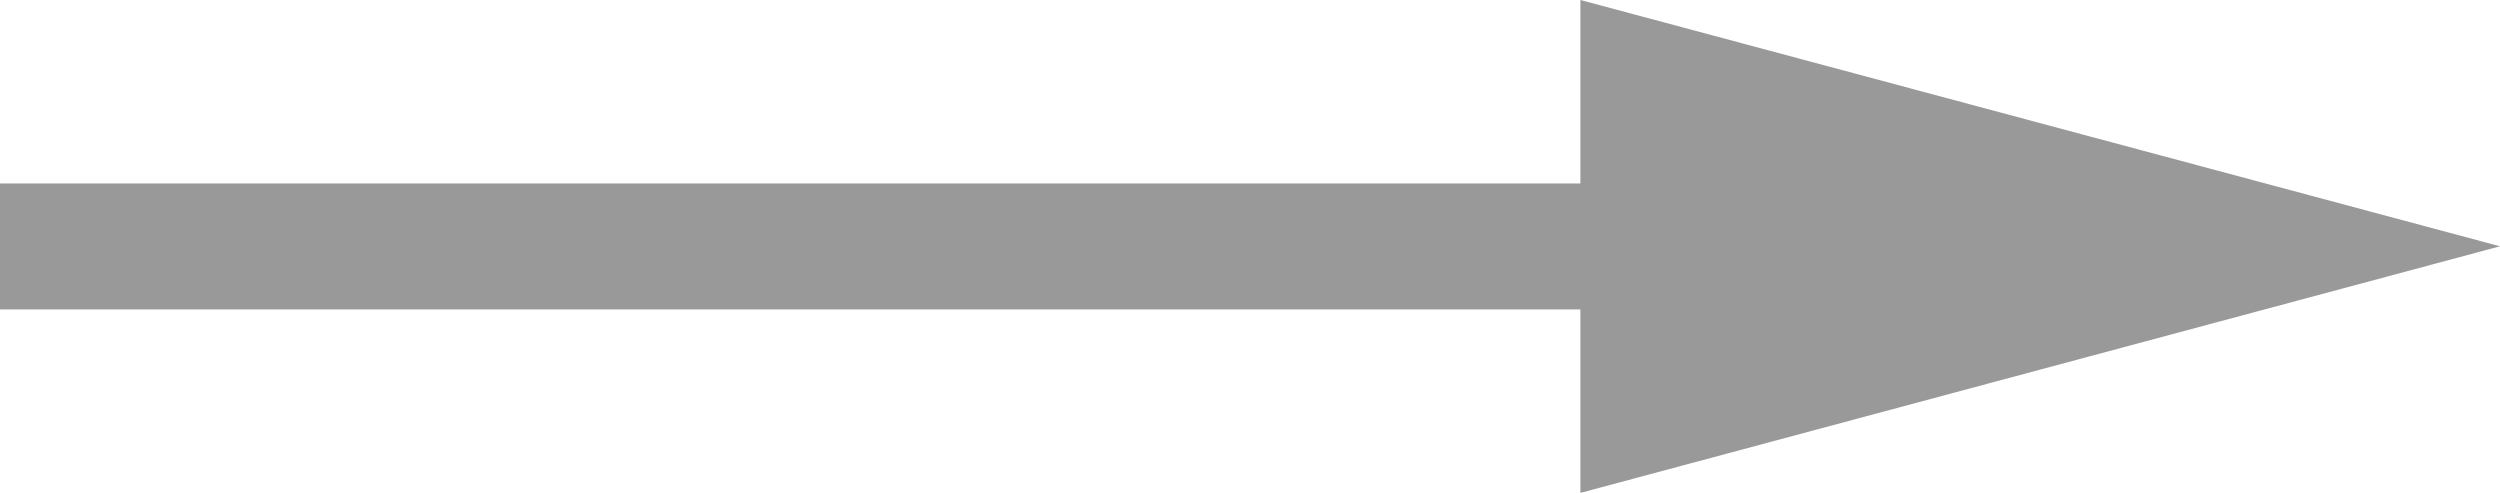
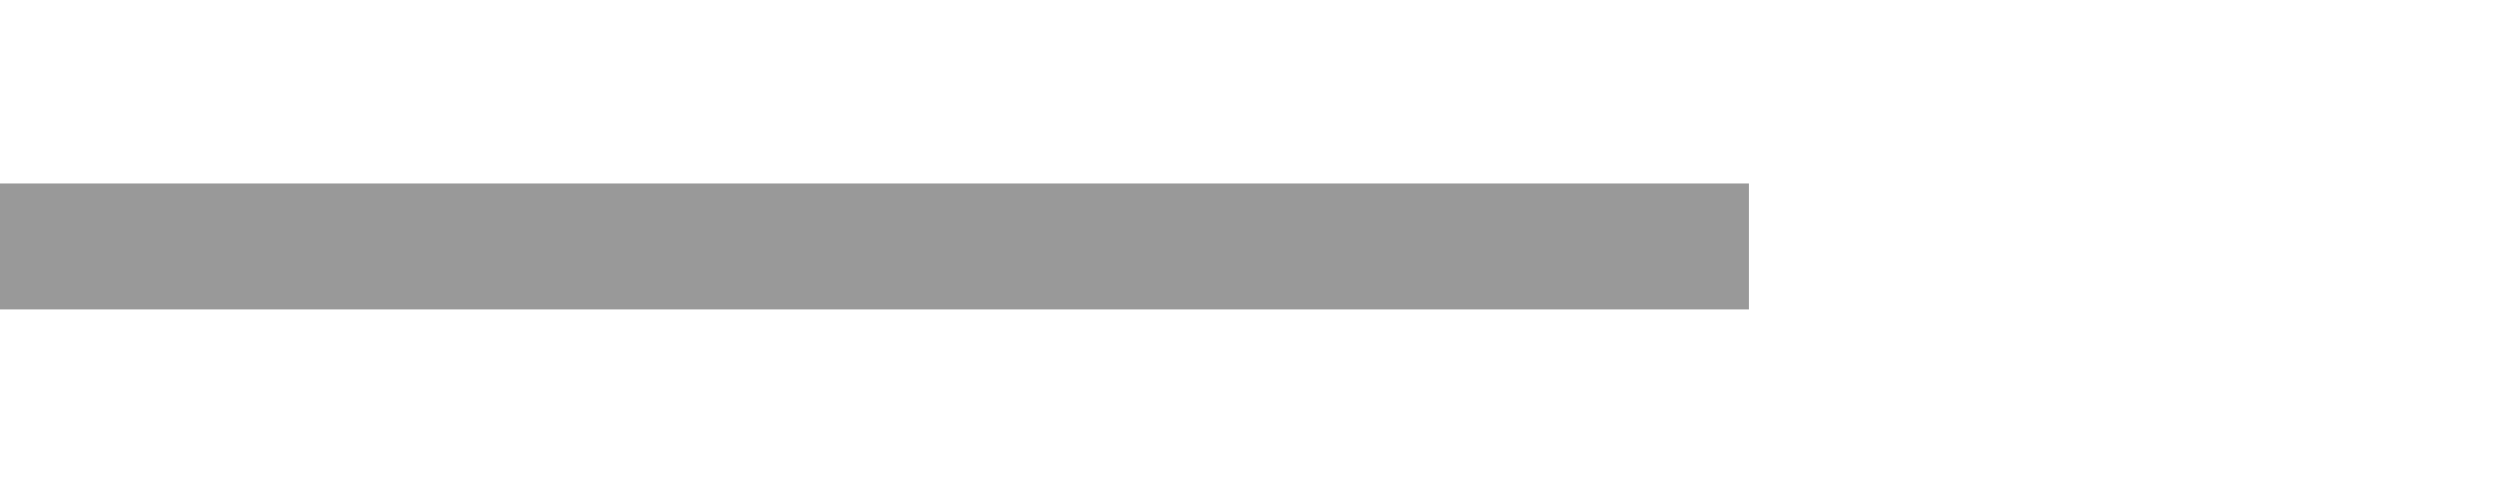
<svg xmlns="http://www.w3.org/2000/svg" viewBox="0 0 325.93 64.26">
  <defs>
    <style>.cls-1{opacity:0.4;}.cls-2,.cls-3{stroke:#000;}.cls-2{stroke-width:16.42px;}.cls-3{stroke-miterlimit:10;}</style>
  </defs>
  <title>Strelka_no</title>
  <g id="Layer_2" data-name="Layer 2">
    <g id="Layer_1-2" data-name="Layer 1">
      <g id="Strelka_no" class="cls-1">
        <line class="cls-2" x1="228.01" y1="32.13" y2="32.13" />
-         <polygon class="cls-3" points="206.54 0.65 324 32.11 206.54 63.61 206.54 0.65" />
      </g>
    </g>
  </g>
</svg>